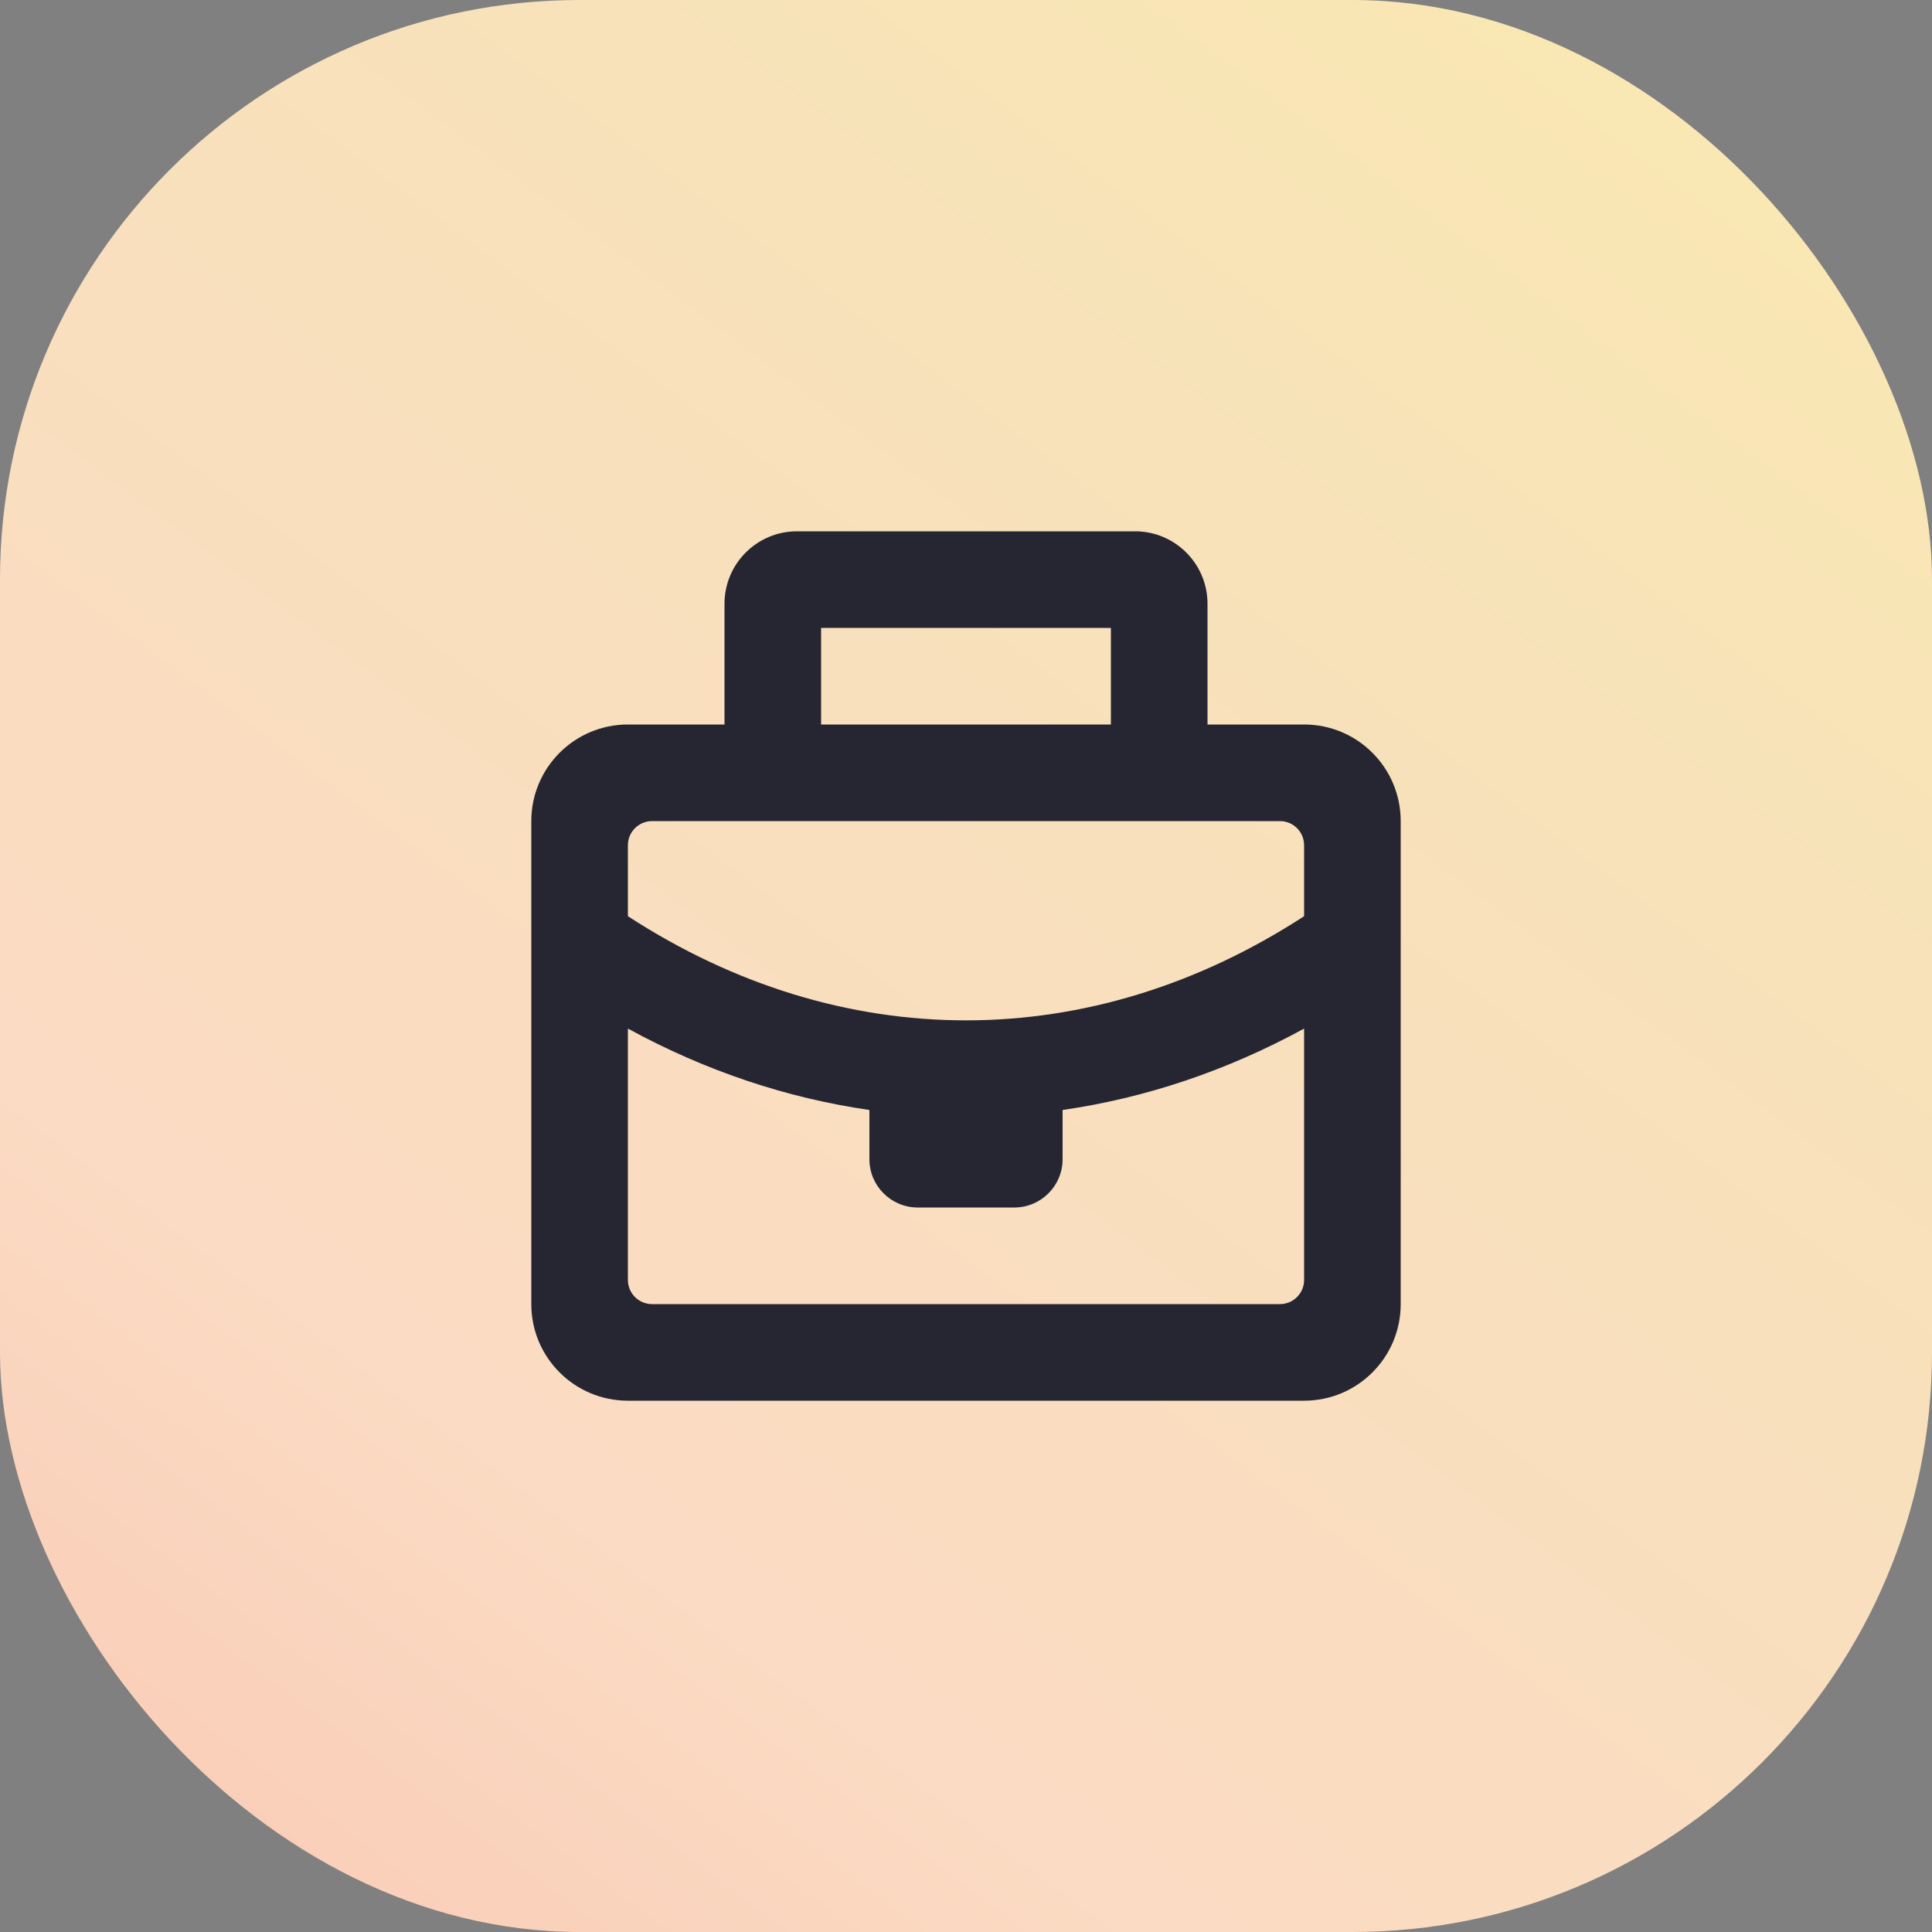
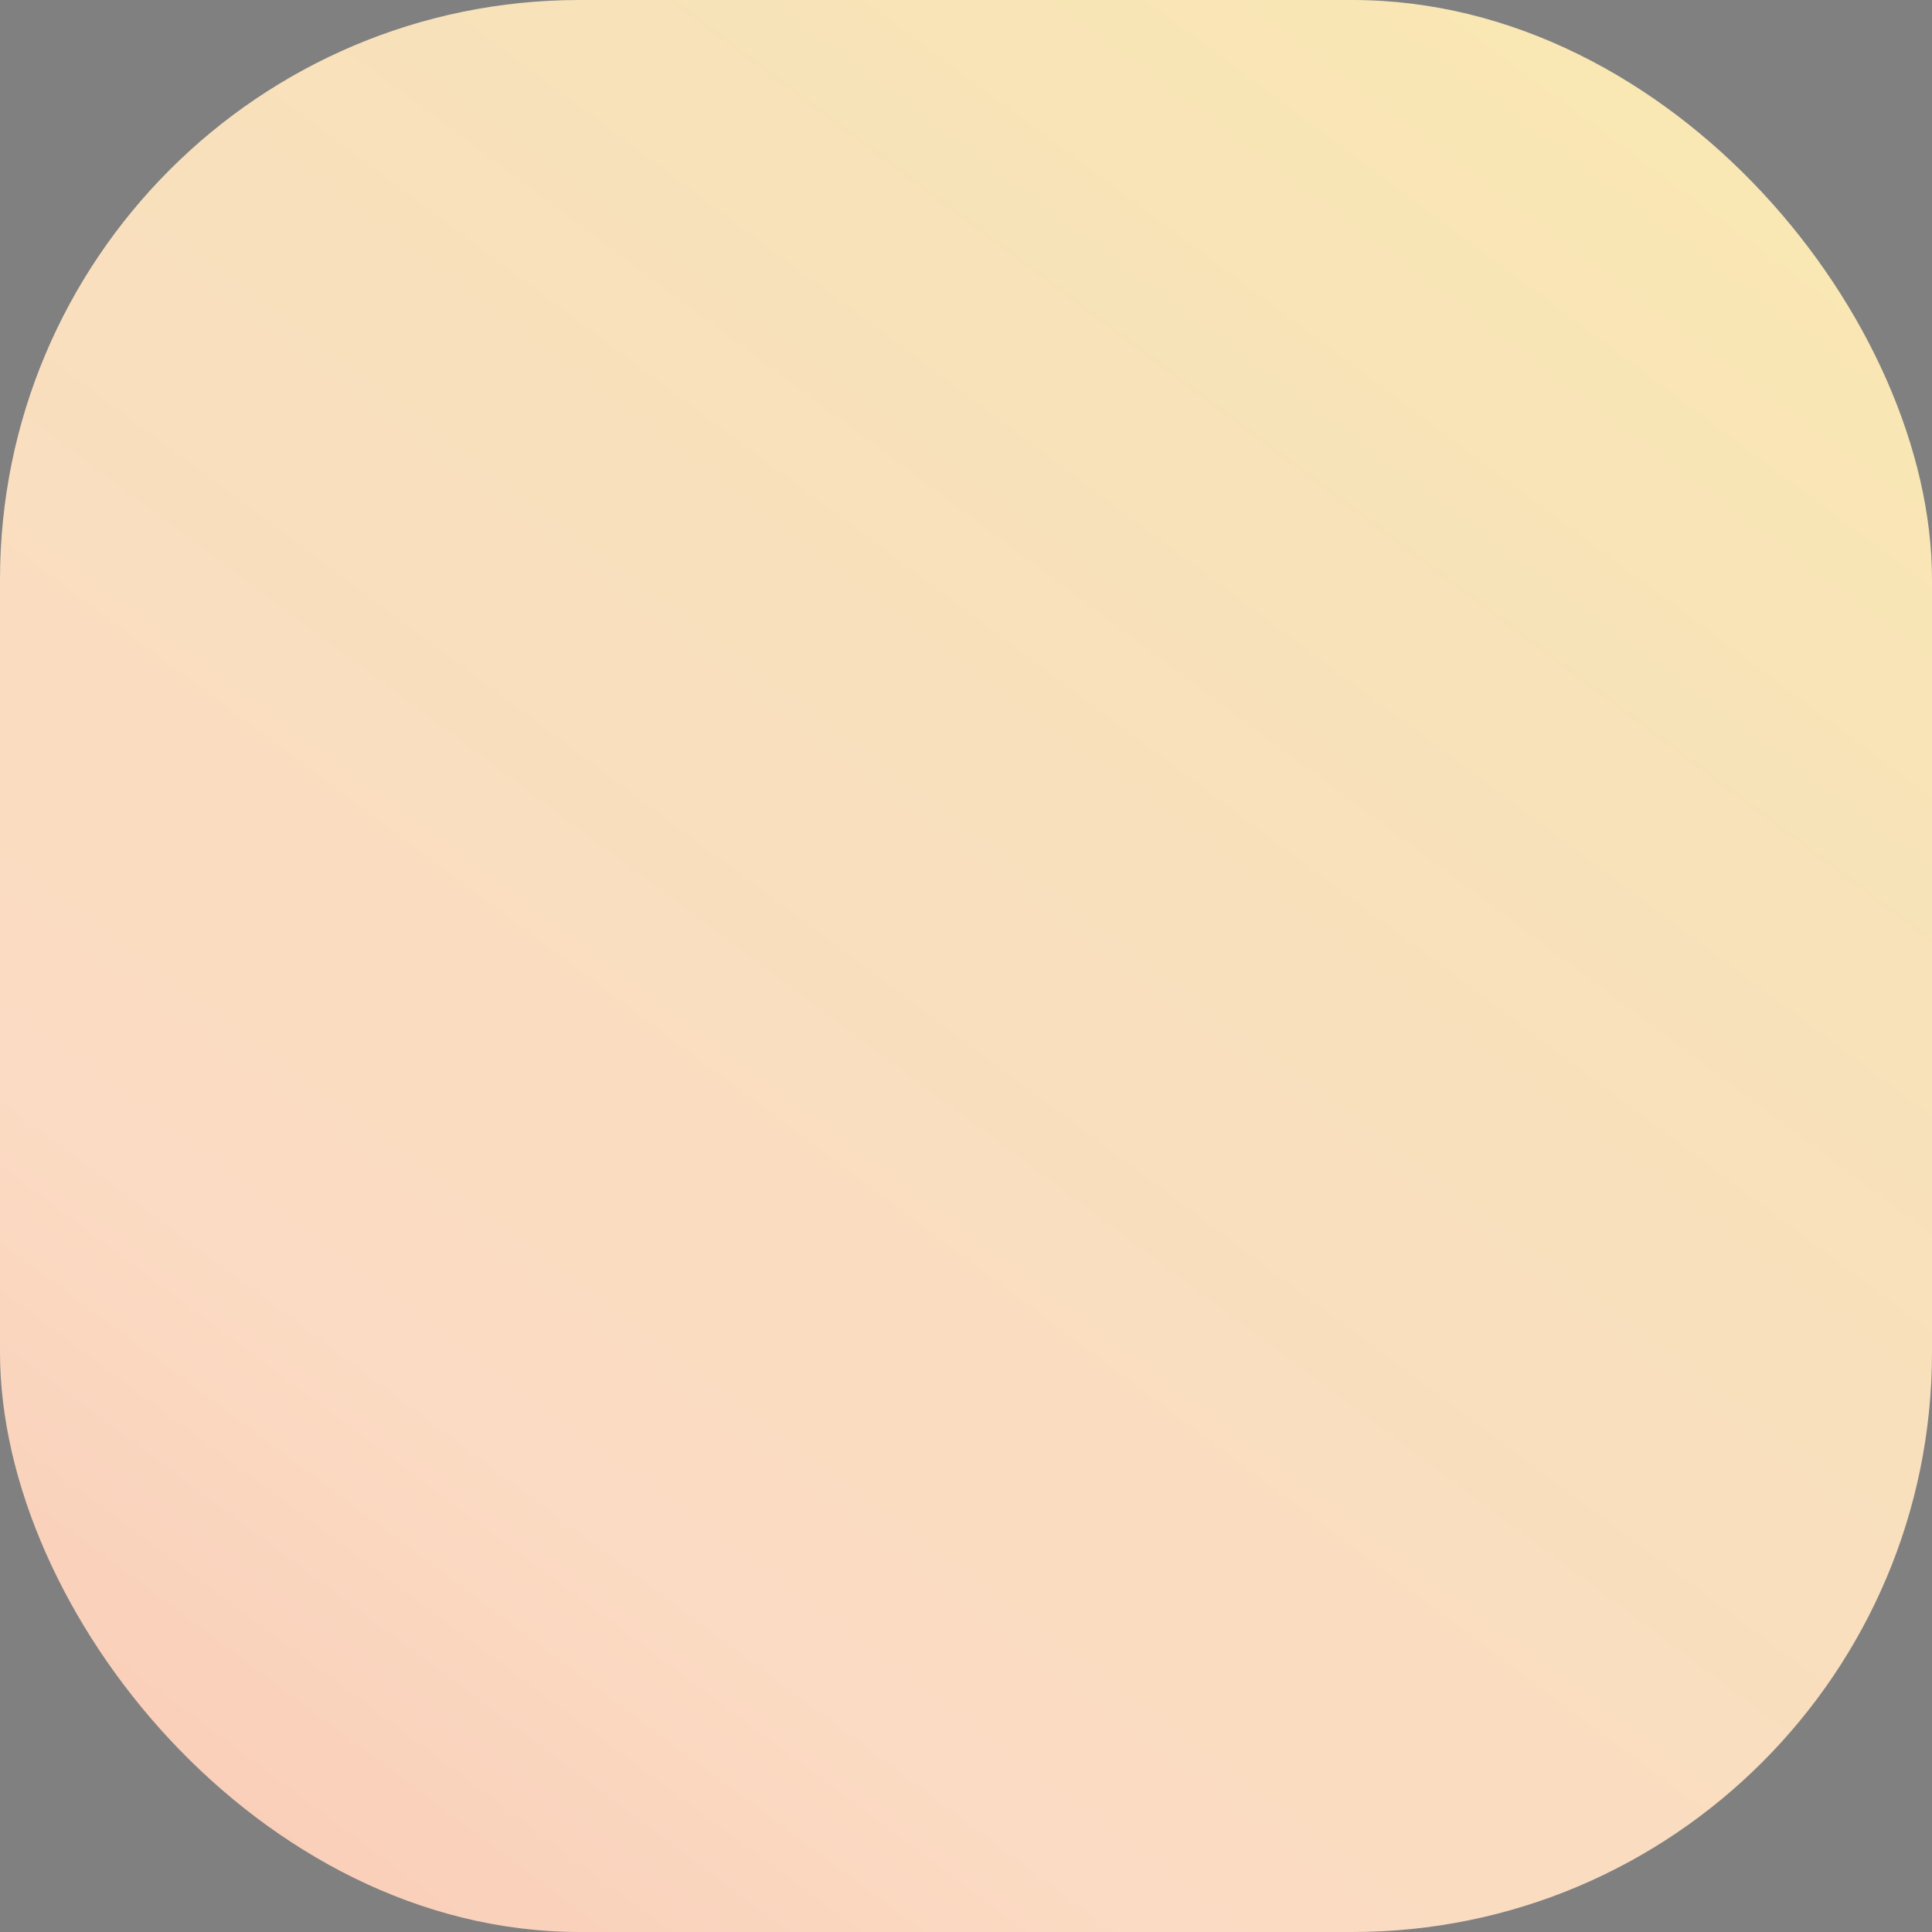
<svg xmlns="http://www.w3.org/2000/svg" width="40" height="40" viewBox="0 0 40 40" fill="none">
  <rect x="0" y="0" width="40" height="40" fill="#808080" stroke="none" />
  <rect width="40" height="40" rx="12" fill="url(#paint0_linear_7118_54720)" />
-   <path fill-rule="evenodd" clip-rule="evenodd" d="M23.5 11H16.5C15.672 11 15 11.672 15 12.5V15H13C11.895 15 11 15.895 11 17V27C11 28.105 11.895 29 13 29H27C28.105 29 29 28.105 29 27V17C29 15.895 28.105 15 27 15H25V12.5C25 11.672 24.328 11 23.5 11ZM17 15H23V13H17V15ZM26.5 17C26.776 17 27 17.224 27 17.5V18.969C22.578 21.844 17.422 21.844 13 18.969V17.5C13 17.224 13.224 17 13.5 17H26.5ZM22 22.981C23.706 22.735 25.391 22.174 27 21.296V21.675V26.5C27 26.776 26.776 27 26.5 27H13.5C13.224 27 13 26.776 13 26.5V21.675V21.296C14.609 22.174 16.294 22.735 18 22.981M22 22.981V22.981V22.981ZM22 22.981C22 22.988 22 22.994 22 23V24C22 24.552 21.552 25 21 25H19C18.448 25 18 24.552 18 24V23C18 22.994 18 22.988 18 22.981" fill="#262633" />
  <defs>
    <linearGradient id="paint0_linear_7118_54720" x1="-5.5" y1="47.5" x2="40.249" y2="-13.792" gradientUnits="userSpaceOnUse">
      <stop stop-color="#F8BDAB" />
      <stop offset="0.307" stop-color="#FBDBC3" />
      <stop offset="0.635" stop-color="#F7E2B9" />
      <stop offset="1" stop-color="#FDEEAC" />
    </linearGradient>
  </defs>
</svg>